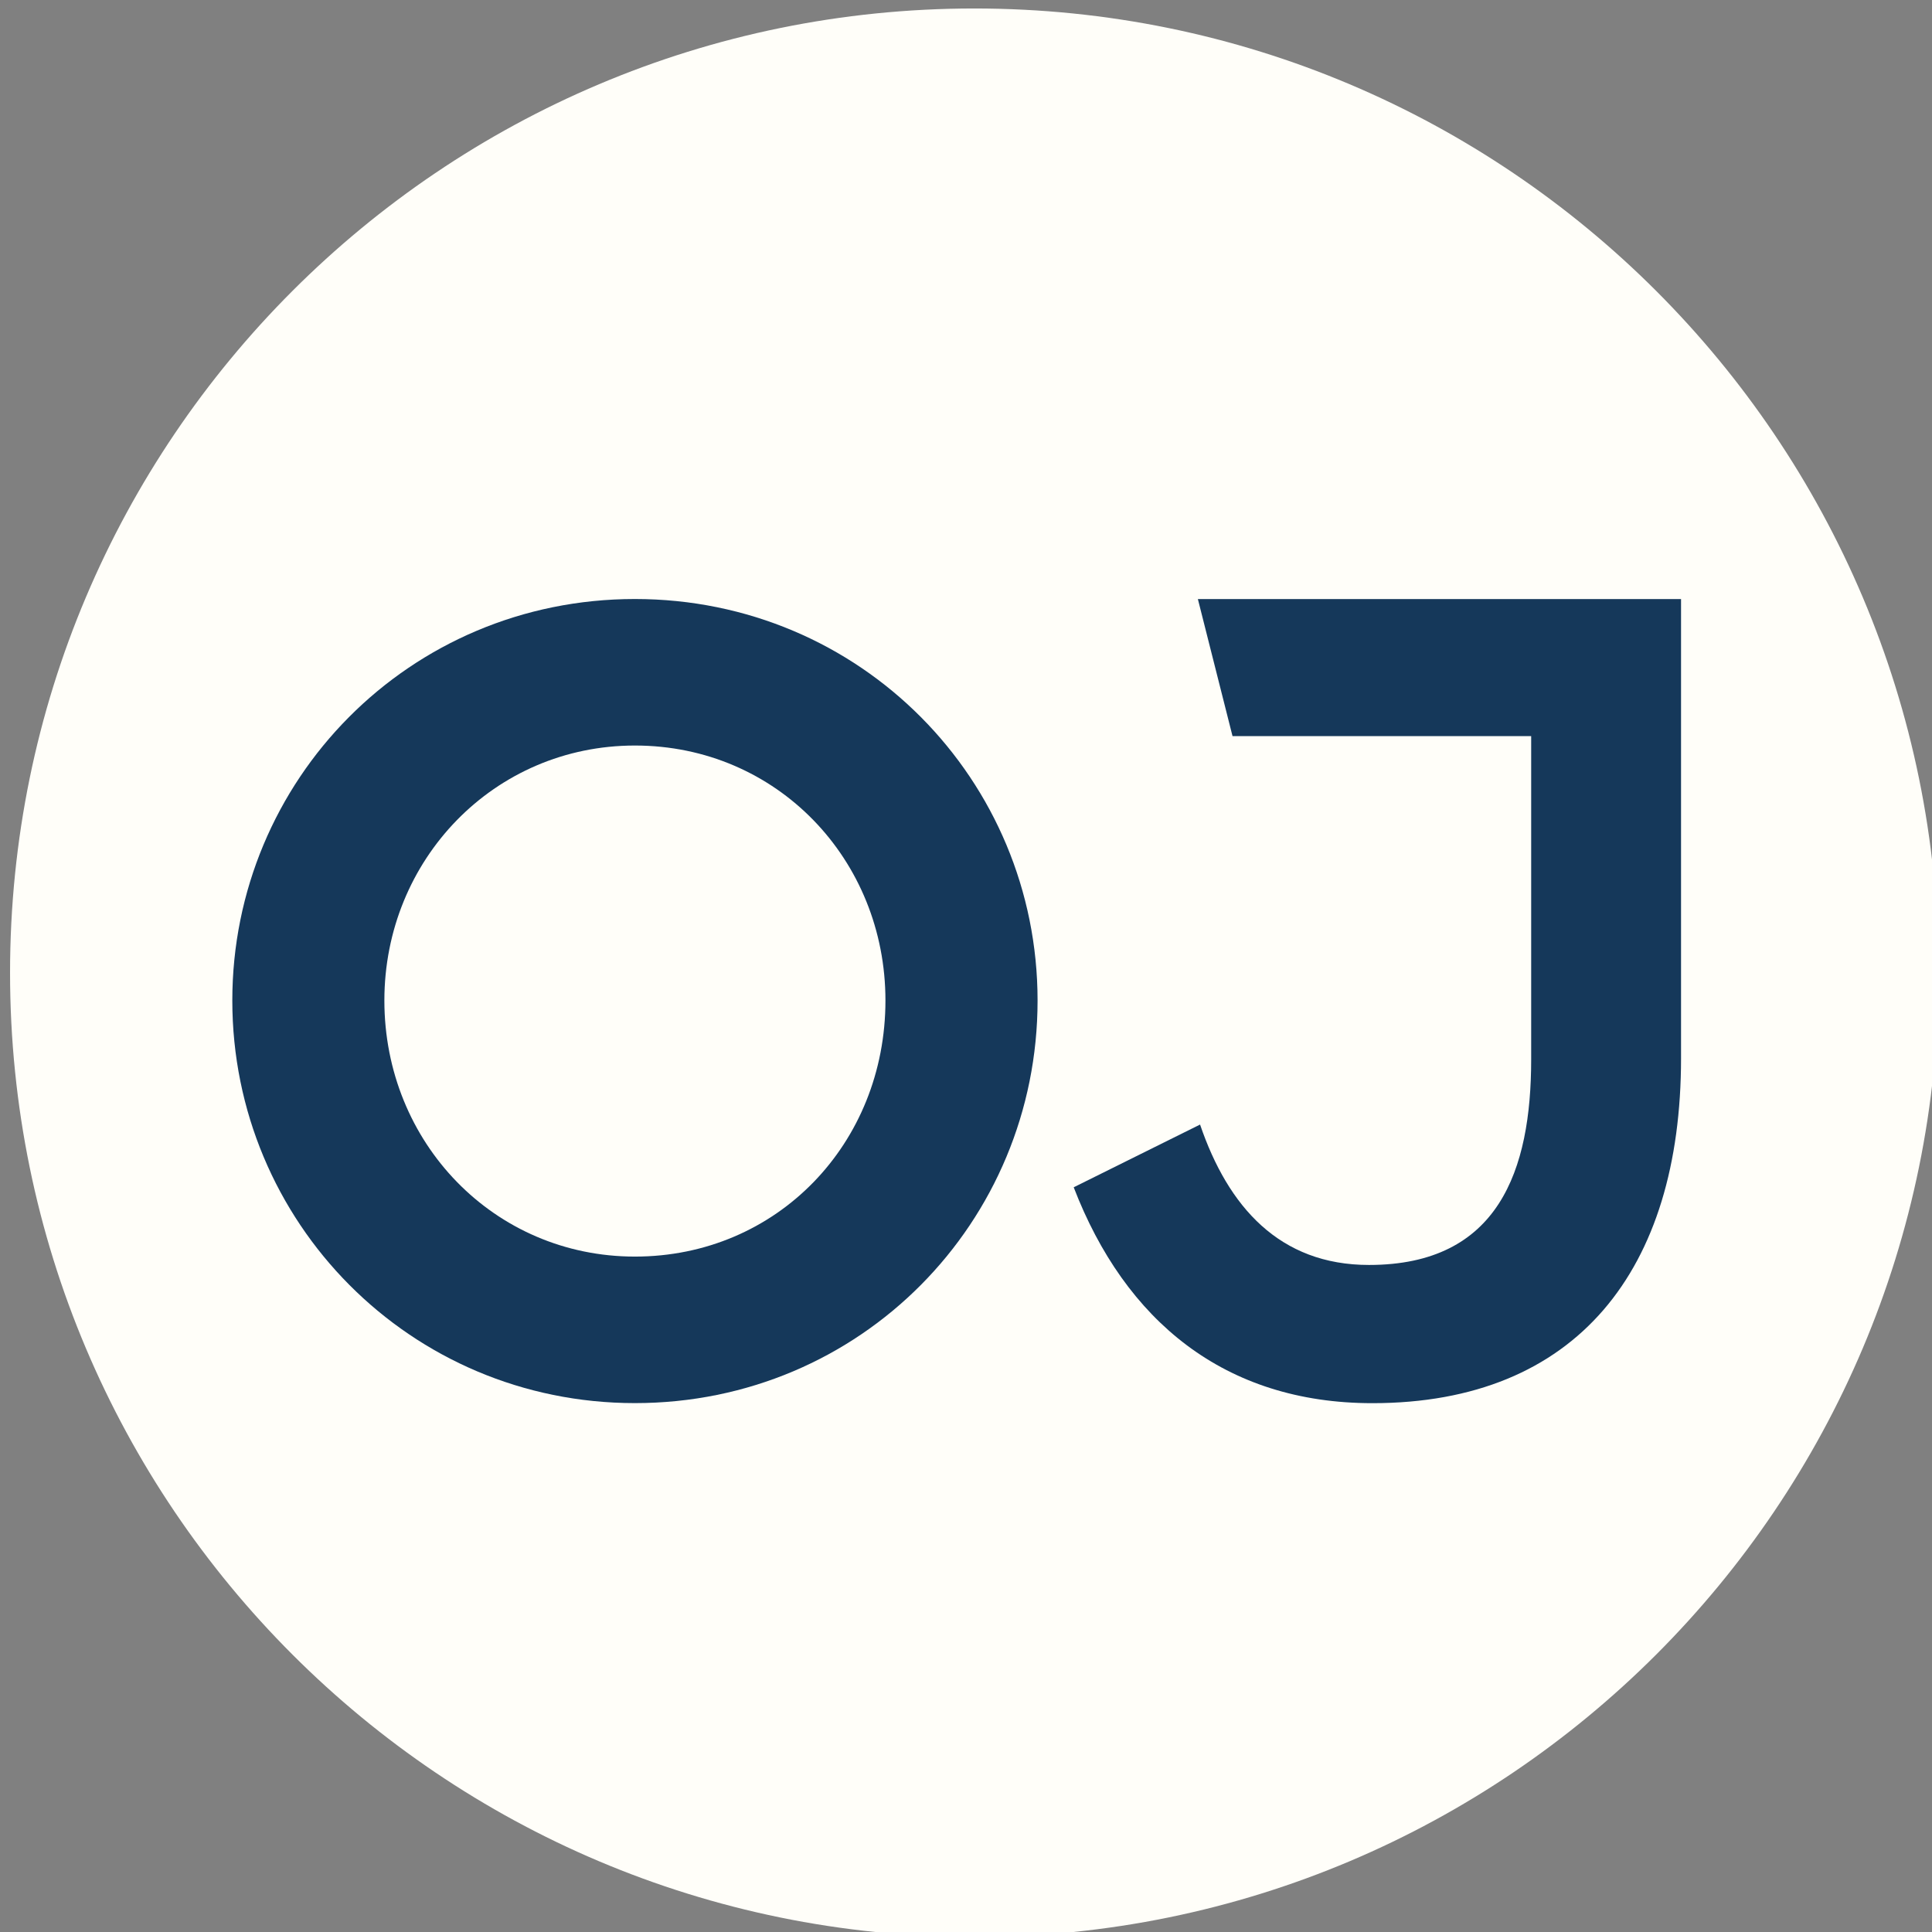
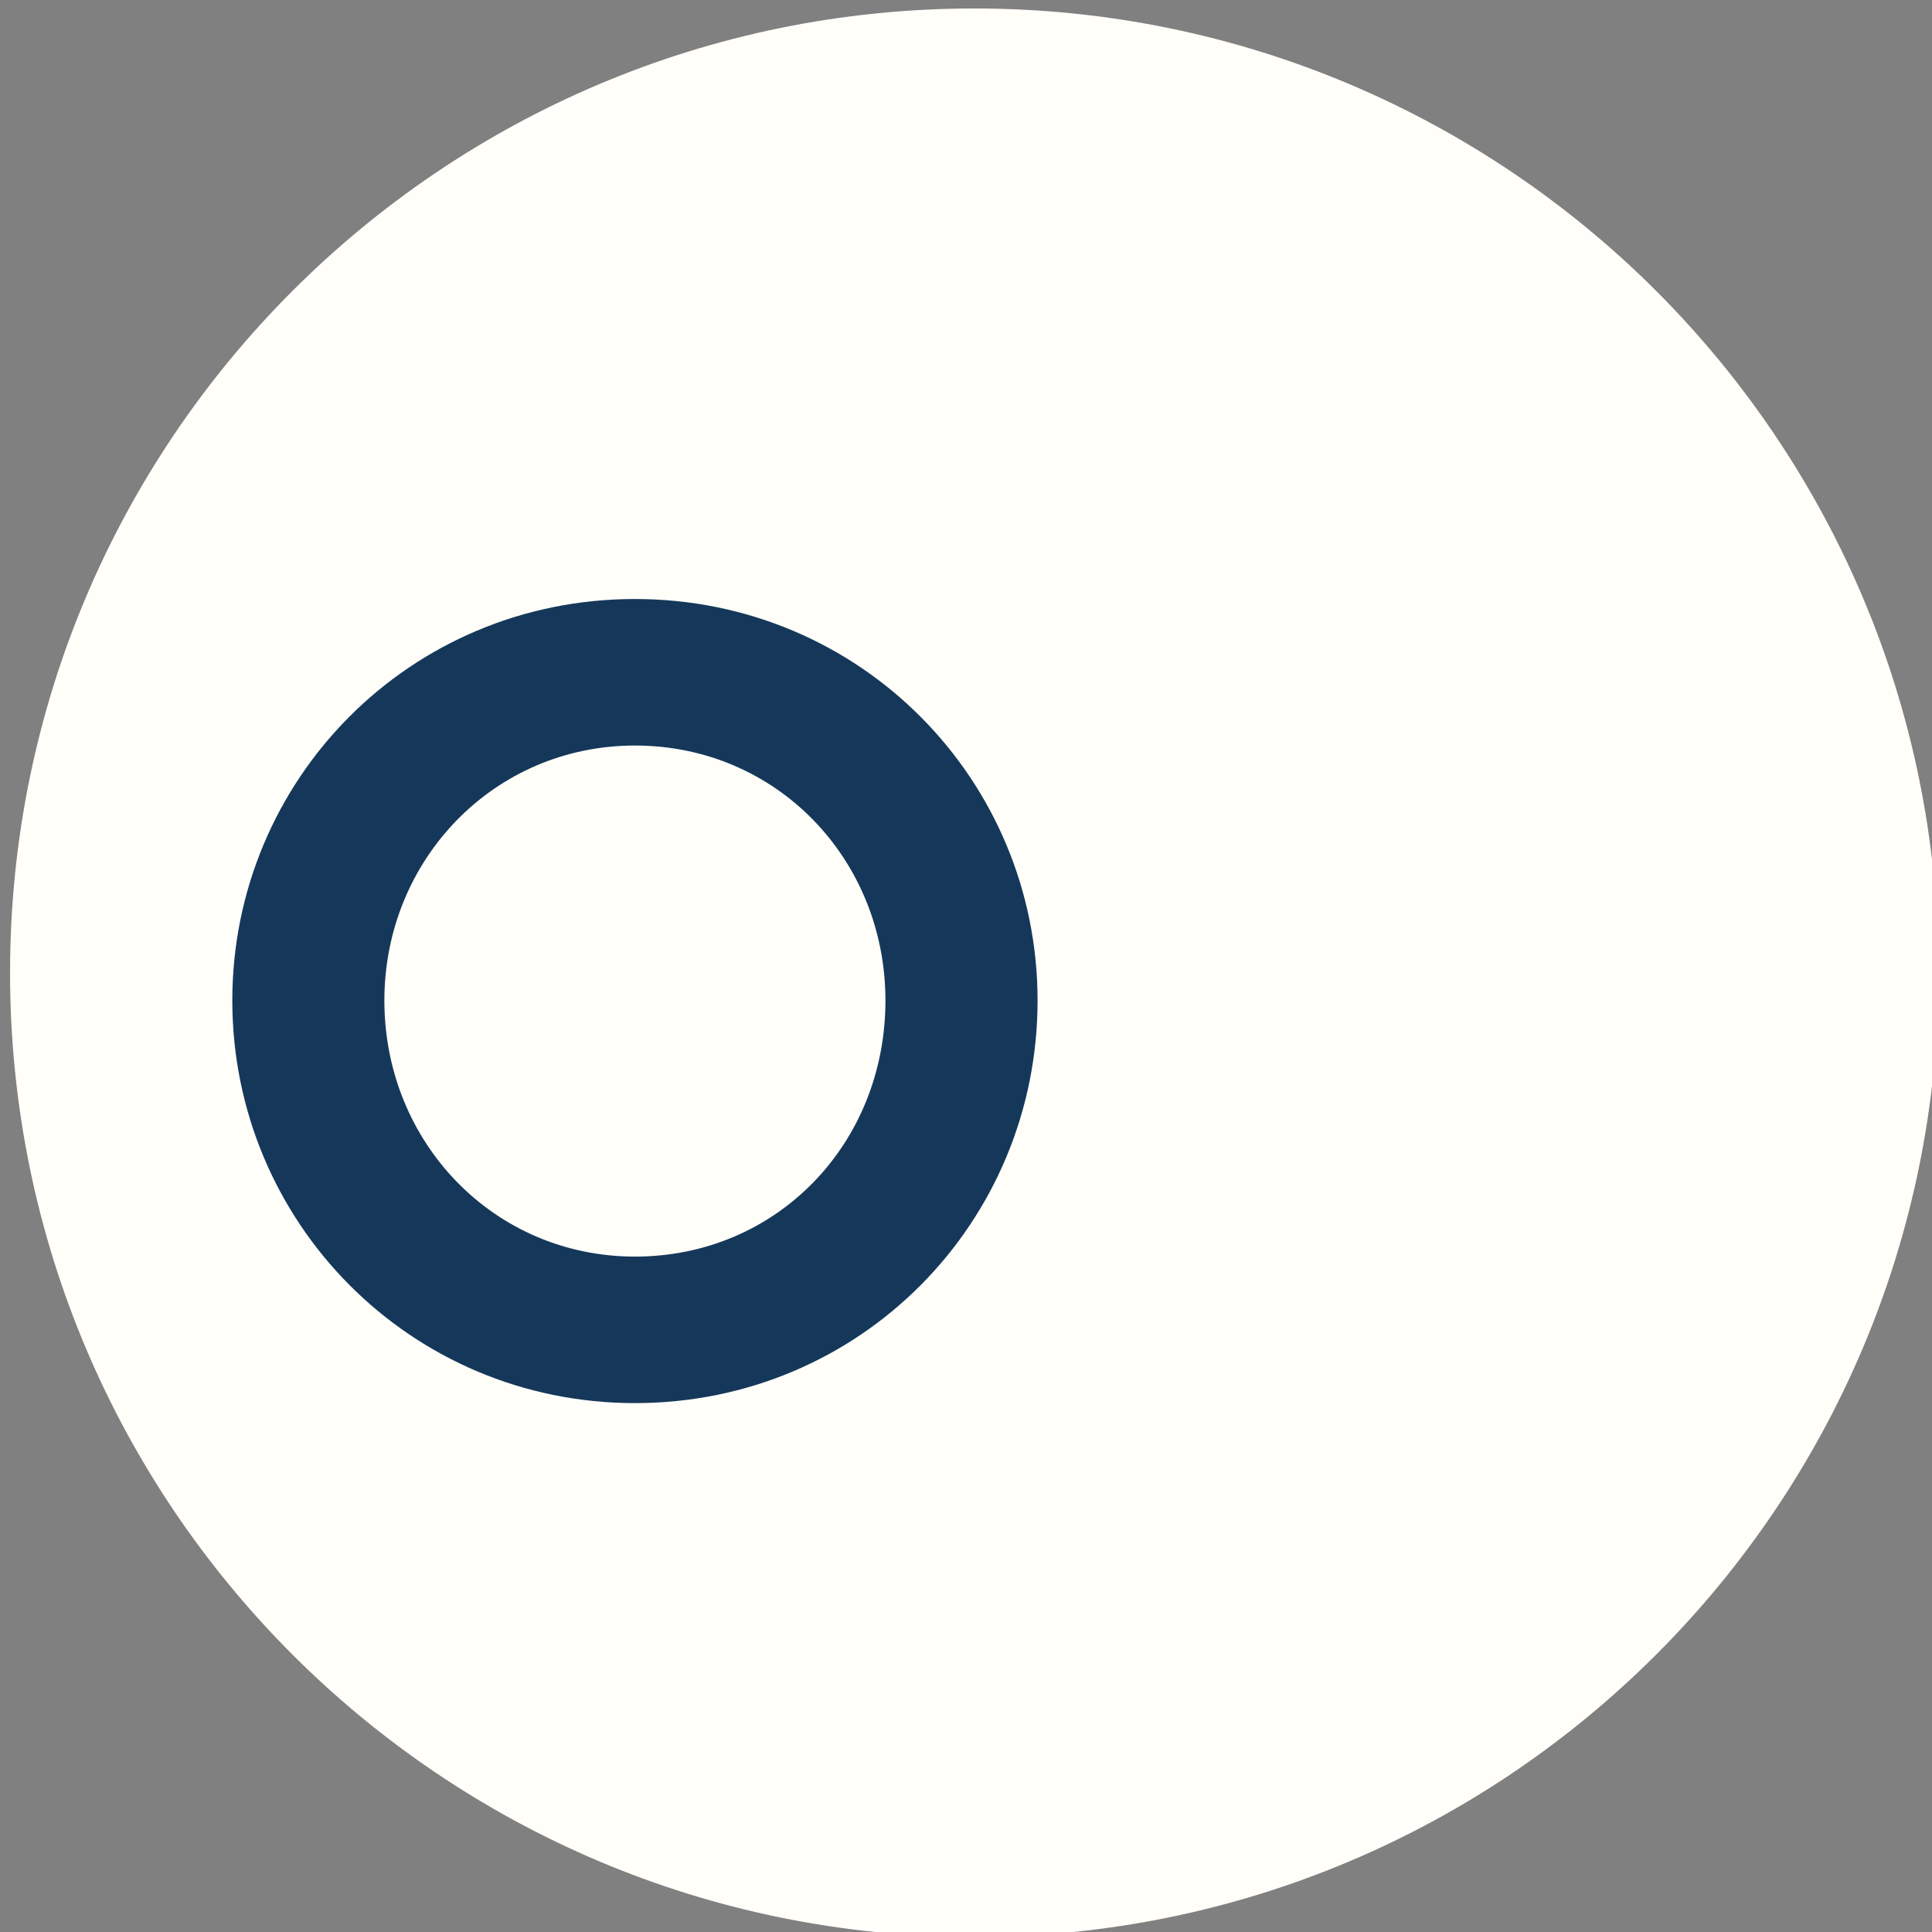
<svg xmlns="http://www.w3.org/2000/svg" style="fill-rule:evenodd;clip-rule:evenodd;stroke-linejoin:round;stroke-miterlimit:2;" xml:space="preserve" version="1.1" viewBox="0 0 125 125" height="100%" width="100%">
  <rect x="0" y="0" width="125" height="125" fill="#808080" stroke="none" />
  <g transform="matrix(1,0,0,1,-8223.27,-6815.78)">
    <g transform="matrix(4.167,0,0,4.167,0,0)" id="Calque-1">
      <g transform="matrix(1,0,0,1,136.045,-12.552)">
        <g transform="matrix(0,-1,-1,0,1852.51,1648.34)">
          <path style="fill:rgb(255,254,249);fill-rule:nonzero;" d="M-14.972,-14.972C-23.241,-14.972 -29.944,-8.269 -29.944,0C-29.944,8.269 -23.241,14.972 -14.972,14.972C-6.703,14.972 0,8.269 0,0C0,-8.269 -6.703,-14.972 -14.972,-14.972" />
        </g>
        <g transform="matrix(1,0,0,1,1851.13,1663.76)">
          <path style="fill:rgb(21,56,90);fill-rule:nonzero;" d="M0,-0.017C0,-2.204 -1.684,-3.976 -3.89,-3.976C-6.077,-3.976 -7.78,-2.204 -7.78,-0.017C-7.78,2.189 -6.077,3.959 -3.89,3.959C-1.684,3.959 0,2.206 0,-0.017M-10.141,-0.017C-10.141,-3.437 -7.397,-6.251 -3.89,-6.251C-0.382,-6.251 2.362,-3.437 2.362,-0.017C2.362,3.422 -0.382,6.234 -3.89,6.234C-7.38,6.234 -10.141,3.422 -10.141,-0.017" />
        </g>
        <g transform="matrix(1,0,0,1,1858.69,1657.51)">
-           <path style="fill:rgb(21,56,90);fill-rule:nonzero;" d="M0,12.485C-2.293,12.485 -3.838,11.208 -4.637,9.133L-2.675,8.159C-2.24,9.435 -1.442,10.339 -0.052,10.339C1.962,10.339 2.466,8.868 2.466,7.148L2.466,2.128L-2.171,2.128L-2.709,0L4.793,0L4.793,7.129C4.793,10.41 3.178,12.485 0,12.485" />
-         </g>
+           </g>
      </g>
    </g>
    <g id="Calque-2">
        </g>
  </g>
</svg>